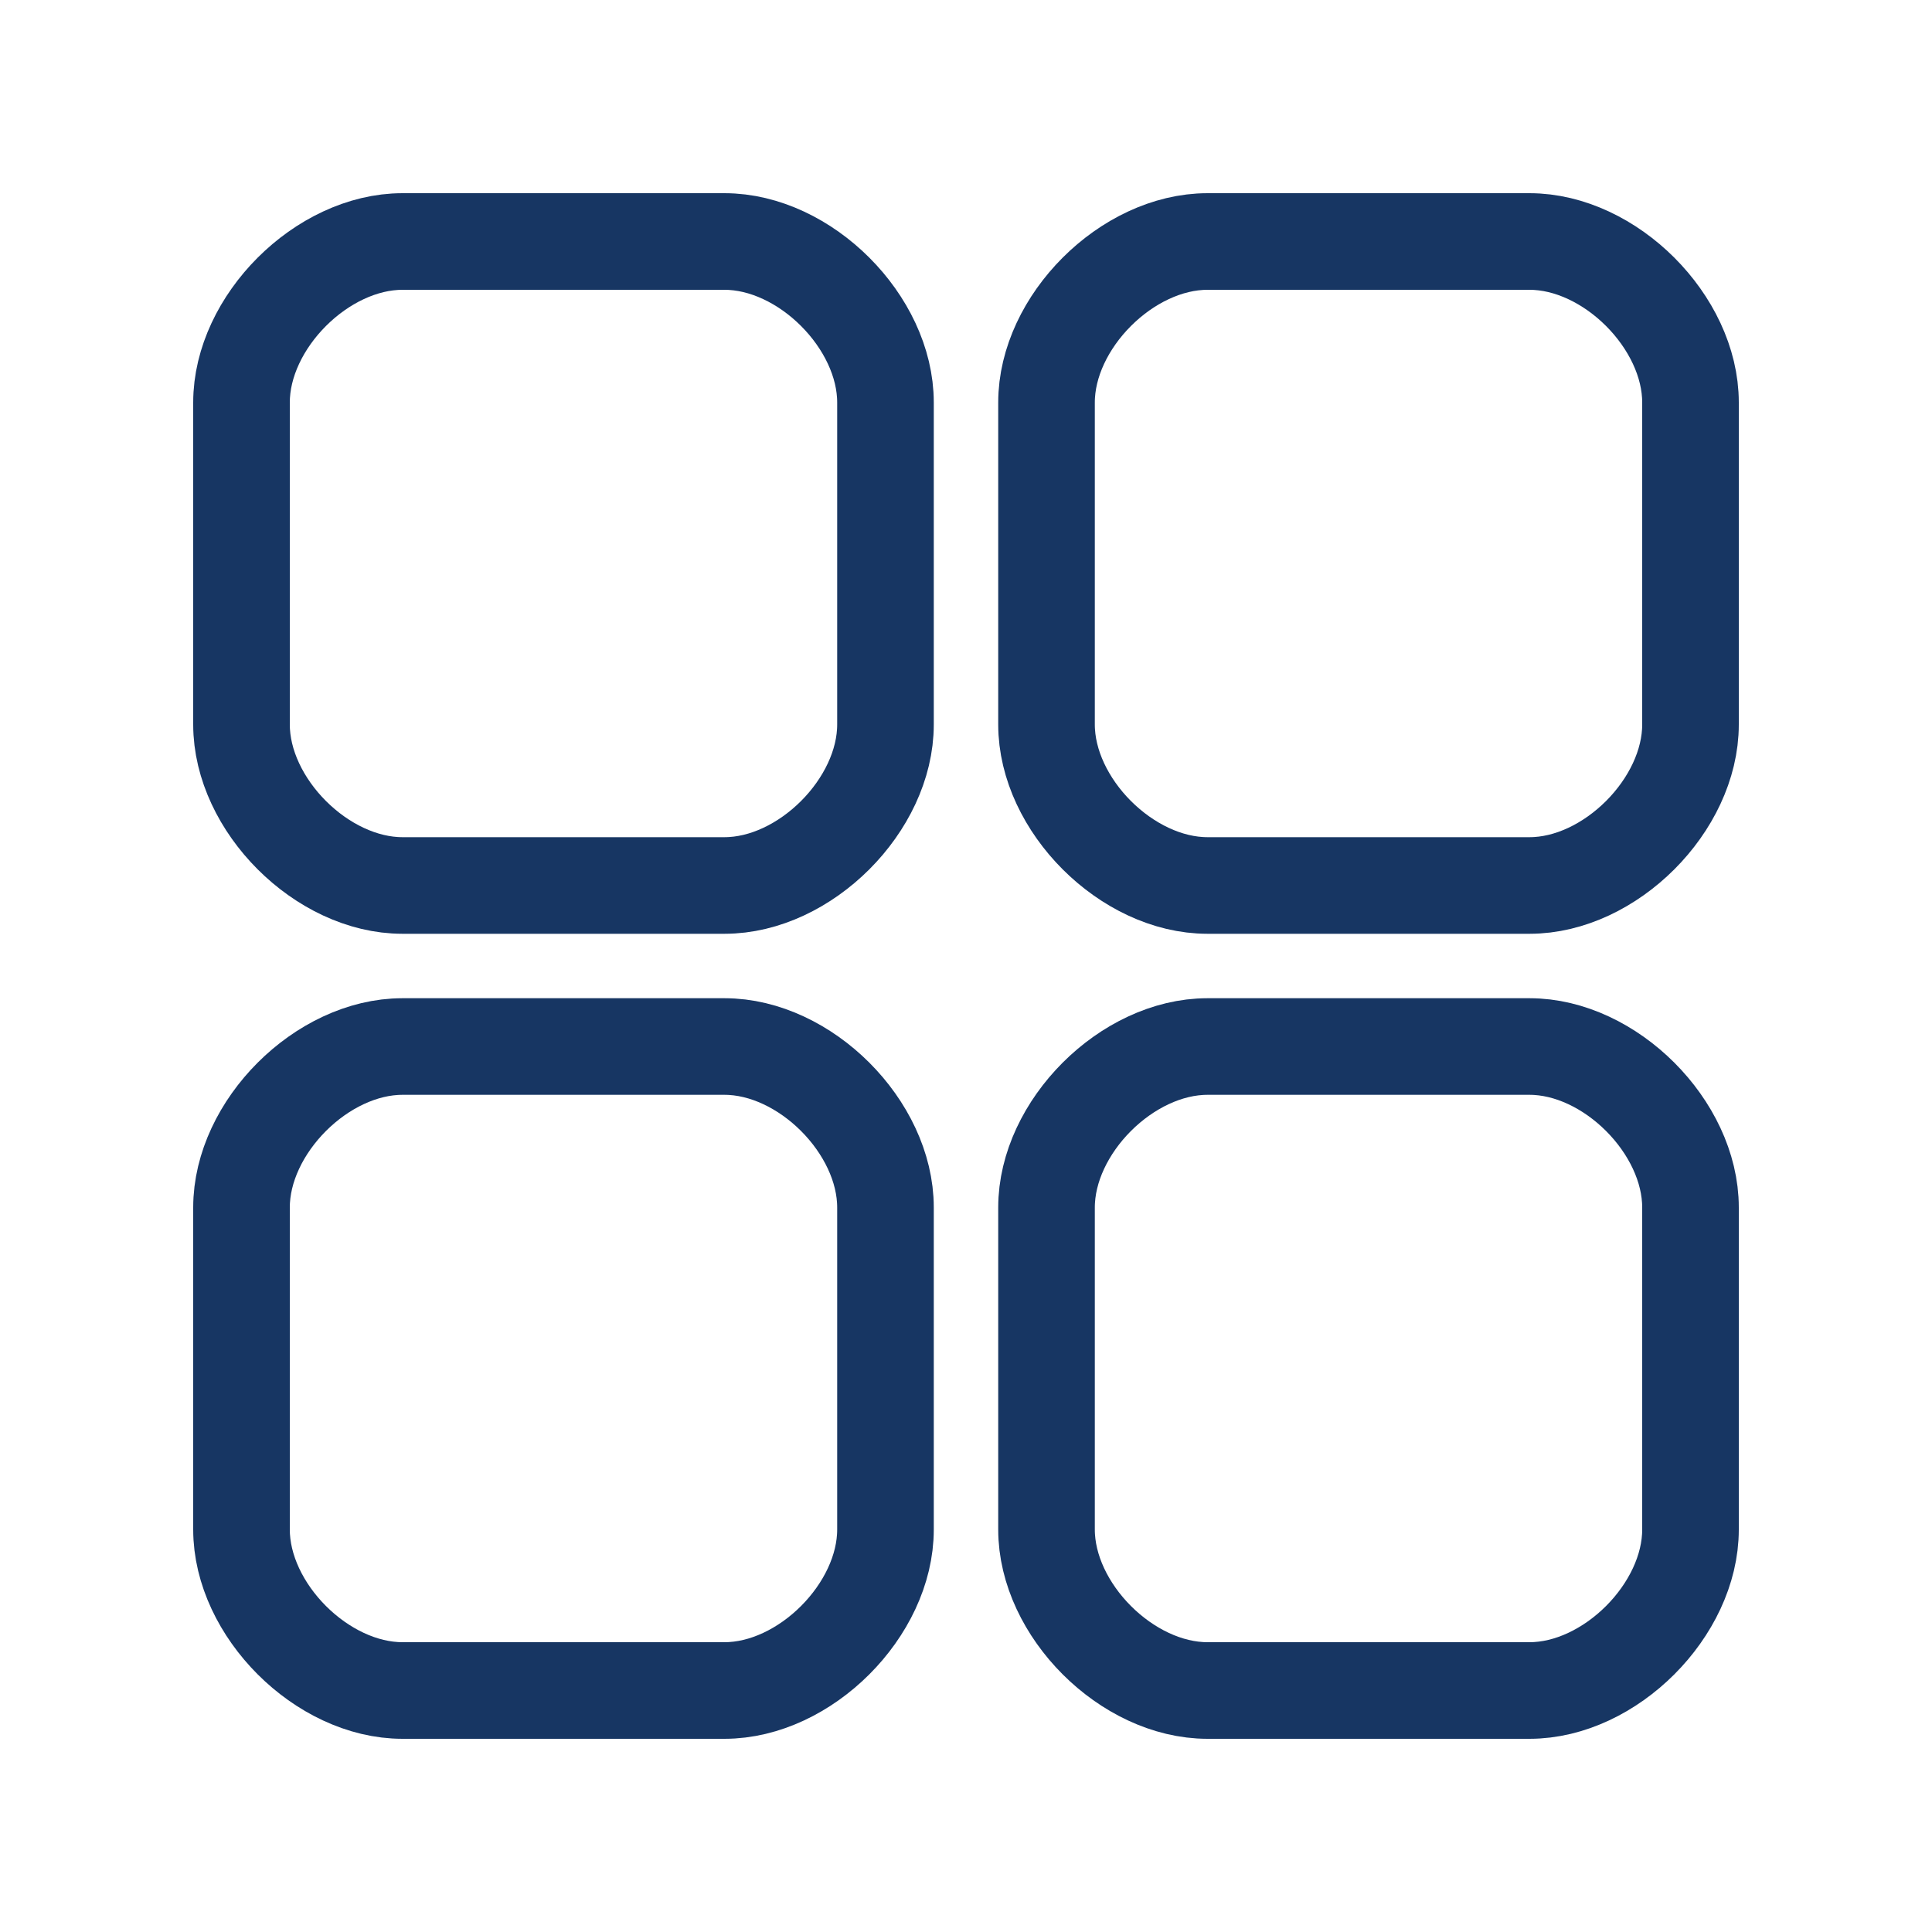
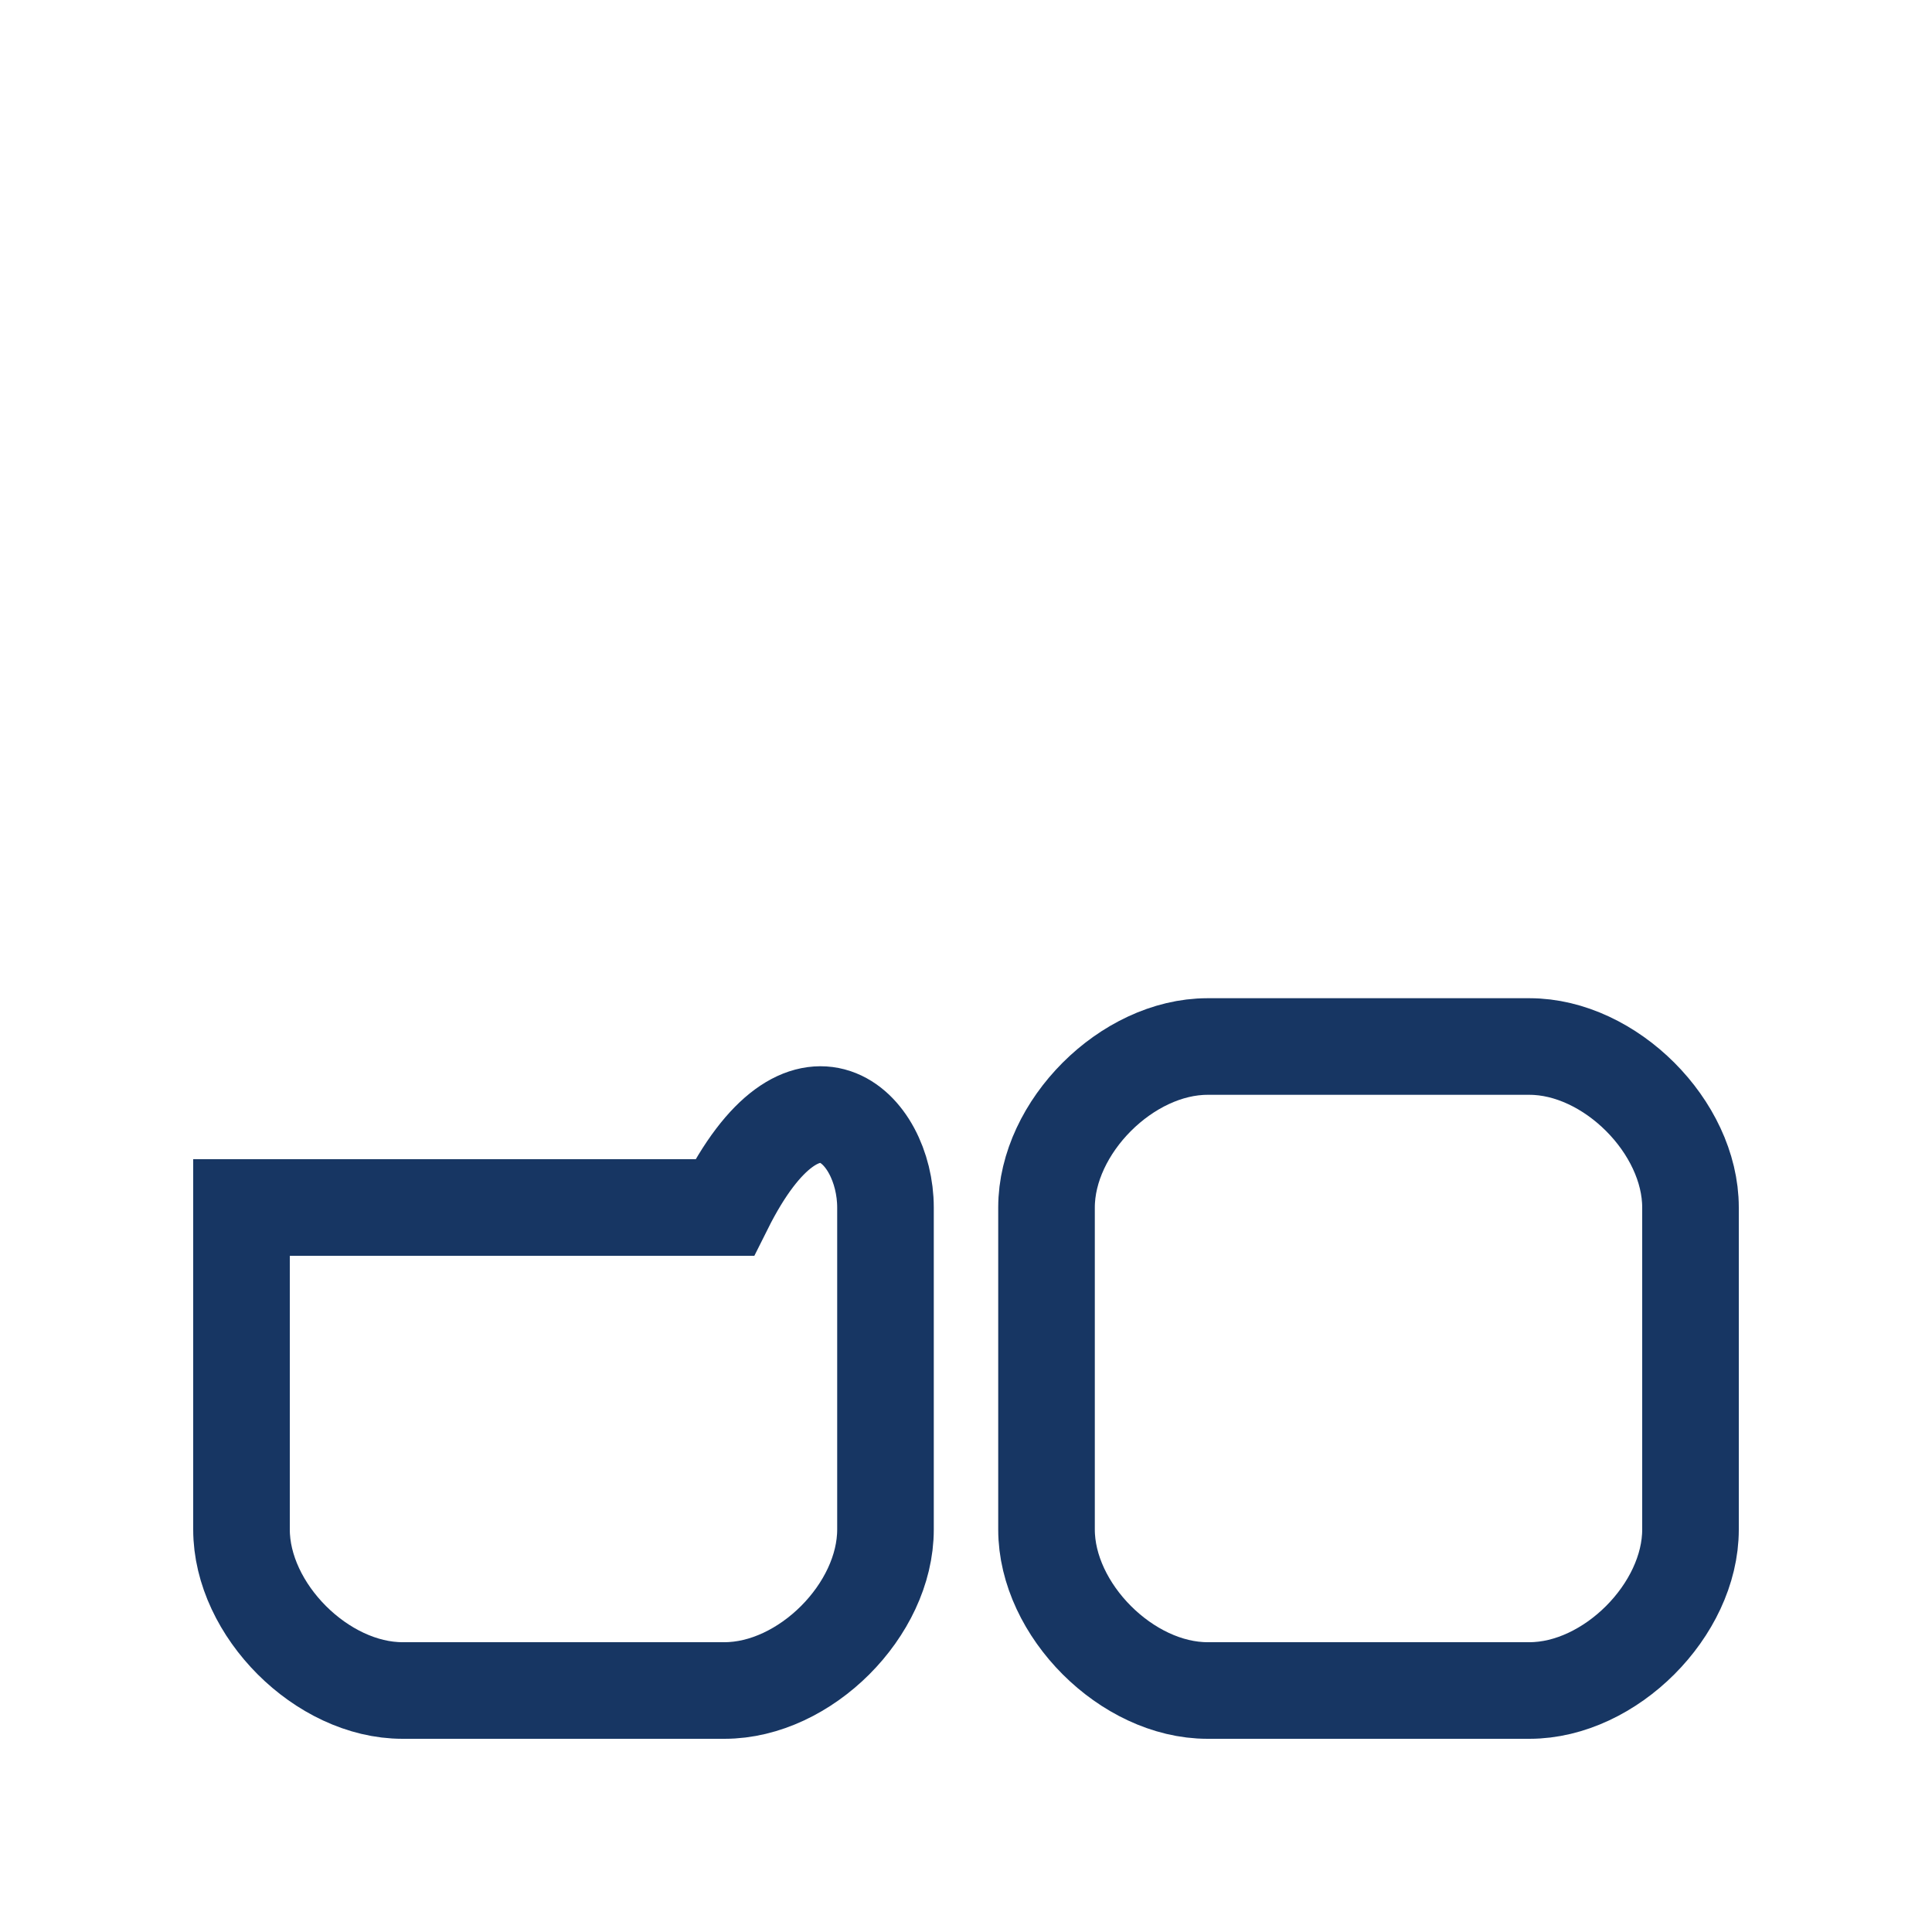
<svg xmlns="http://www.w3.org/2000/svg" width="40" height="40" viewBox="0 0 40 40" fill="none">
-   <path d="M15 18.333H8.333C6.667 18.333 5 16.667 5 15V8.333C5 6.667 6.667 5 8.333 5H15C16.667 5 18.333 6.667 18.333 8.333V15C18.333 16.667 16.667 18.333 15 18.333Z" stroke="#173663" stroke-width="2" />
-   <path d="M31.667 18.333H25C23.333 18.333 21.667 16.667 21.667 15V8.333C21.667 6.667 23.333 5 25 5H31.667C33.333 5 35 6.667 35 8.333V15C35 16.667 33.333 18.333 31.667 18.333Z" stroke="#173663" stroke-width="2" />
  <path d="M31.667 35H25C23.333 35 21.667 33.333 21.667 31.667V25C21.667 23.333 23.333 21.667 25 21.667H31.667C33.333 21.667 35 23.333 35 25V31.667C35 33.333 33.333 35 31.667 35Z" stroke="#173663" stroke-width="2" />
-   <path d="M15 35H8.333C6.667 35 5 33.333 5 31.667V25C5 23.333 6.667 21.667 8.333 21.667H15C16.667 21.667 18.333 23.333 18.333 25V31.667C18.333 33.333 16.667 35 15 35Z" stroke="#173663" stroke-width="2" />
+   <path d="M15 35H8.333C6.667 35 5 33.333 5 31.667V25H15C16.667 21.667 18.333 23.333 18.333 25V31.667C18.333 33.333 16.667 35 15 35Z" stroke="#173663" stroke-width="2" />
</svg>